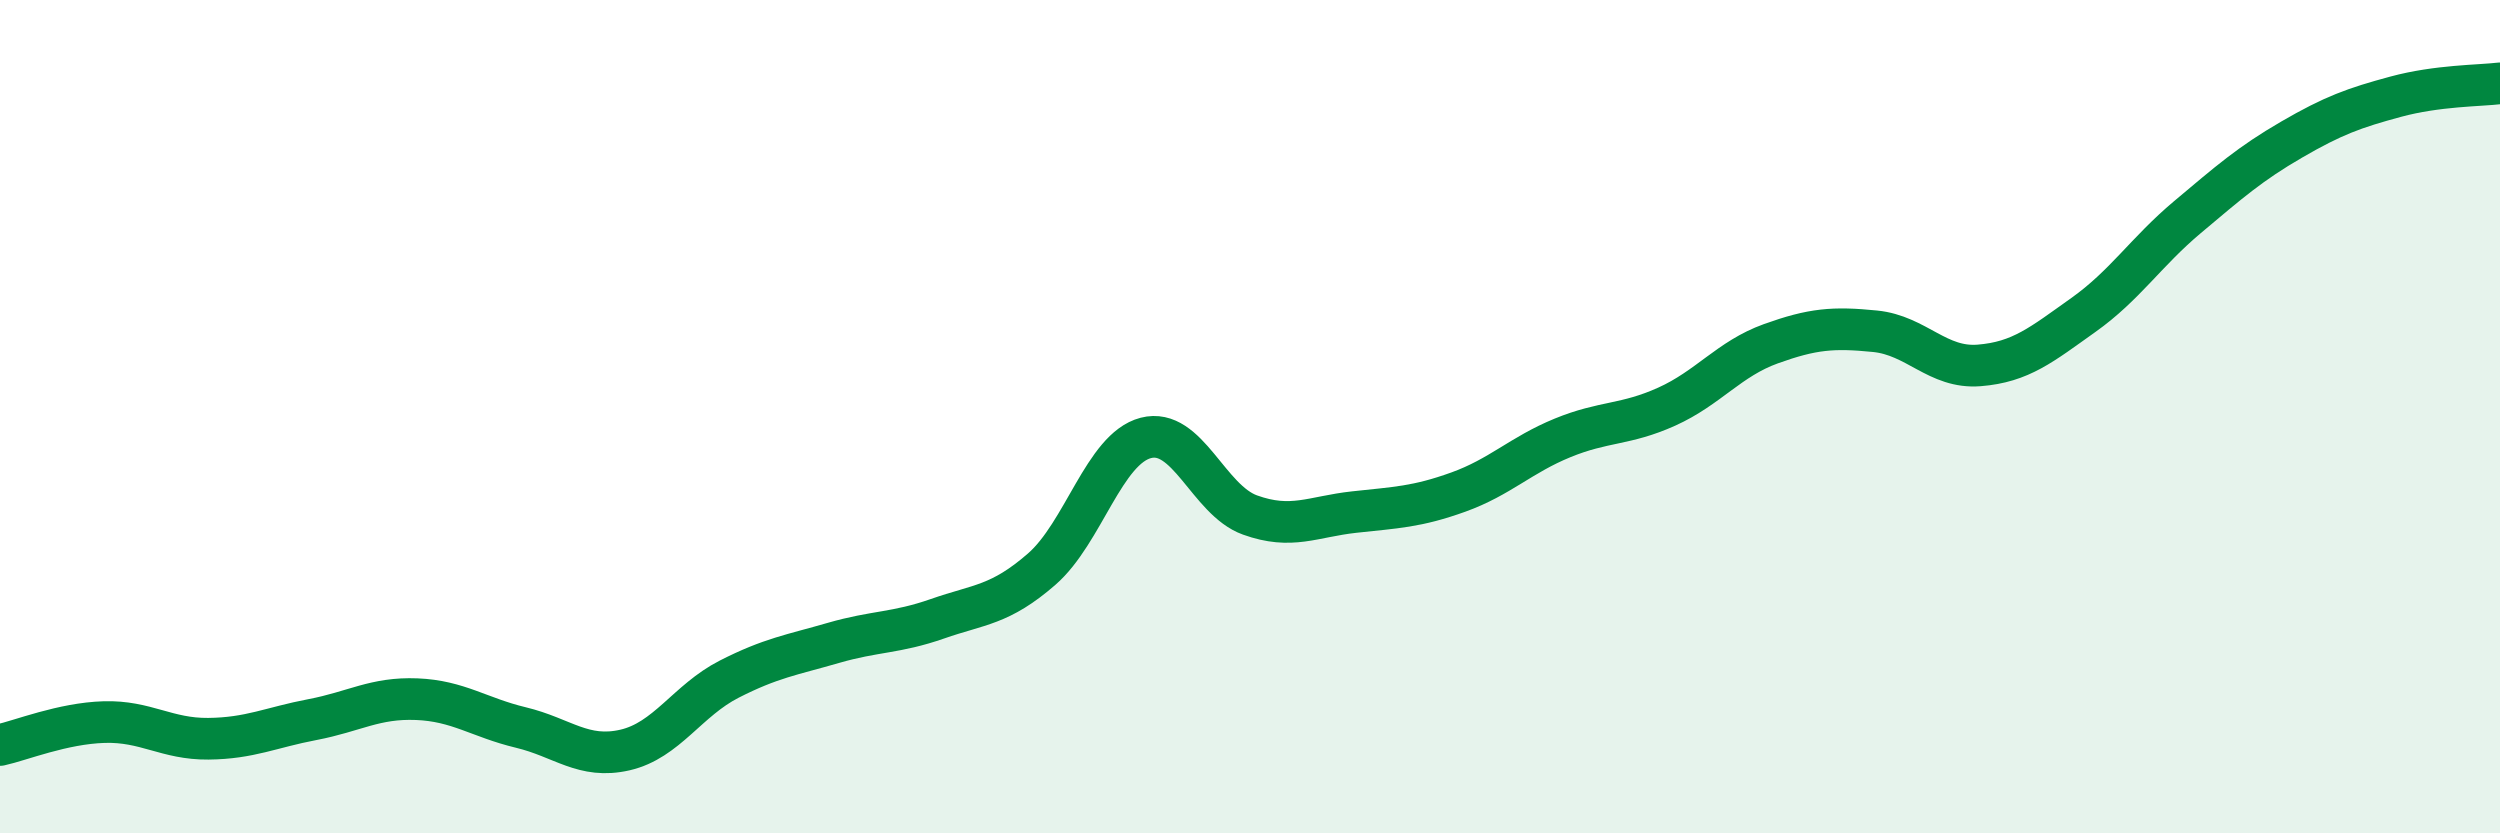
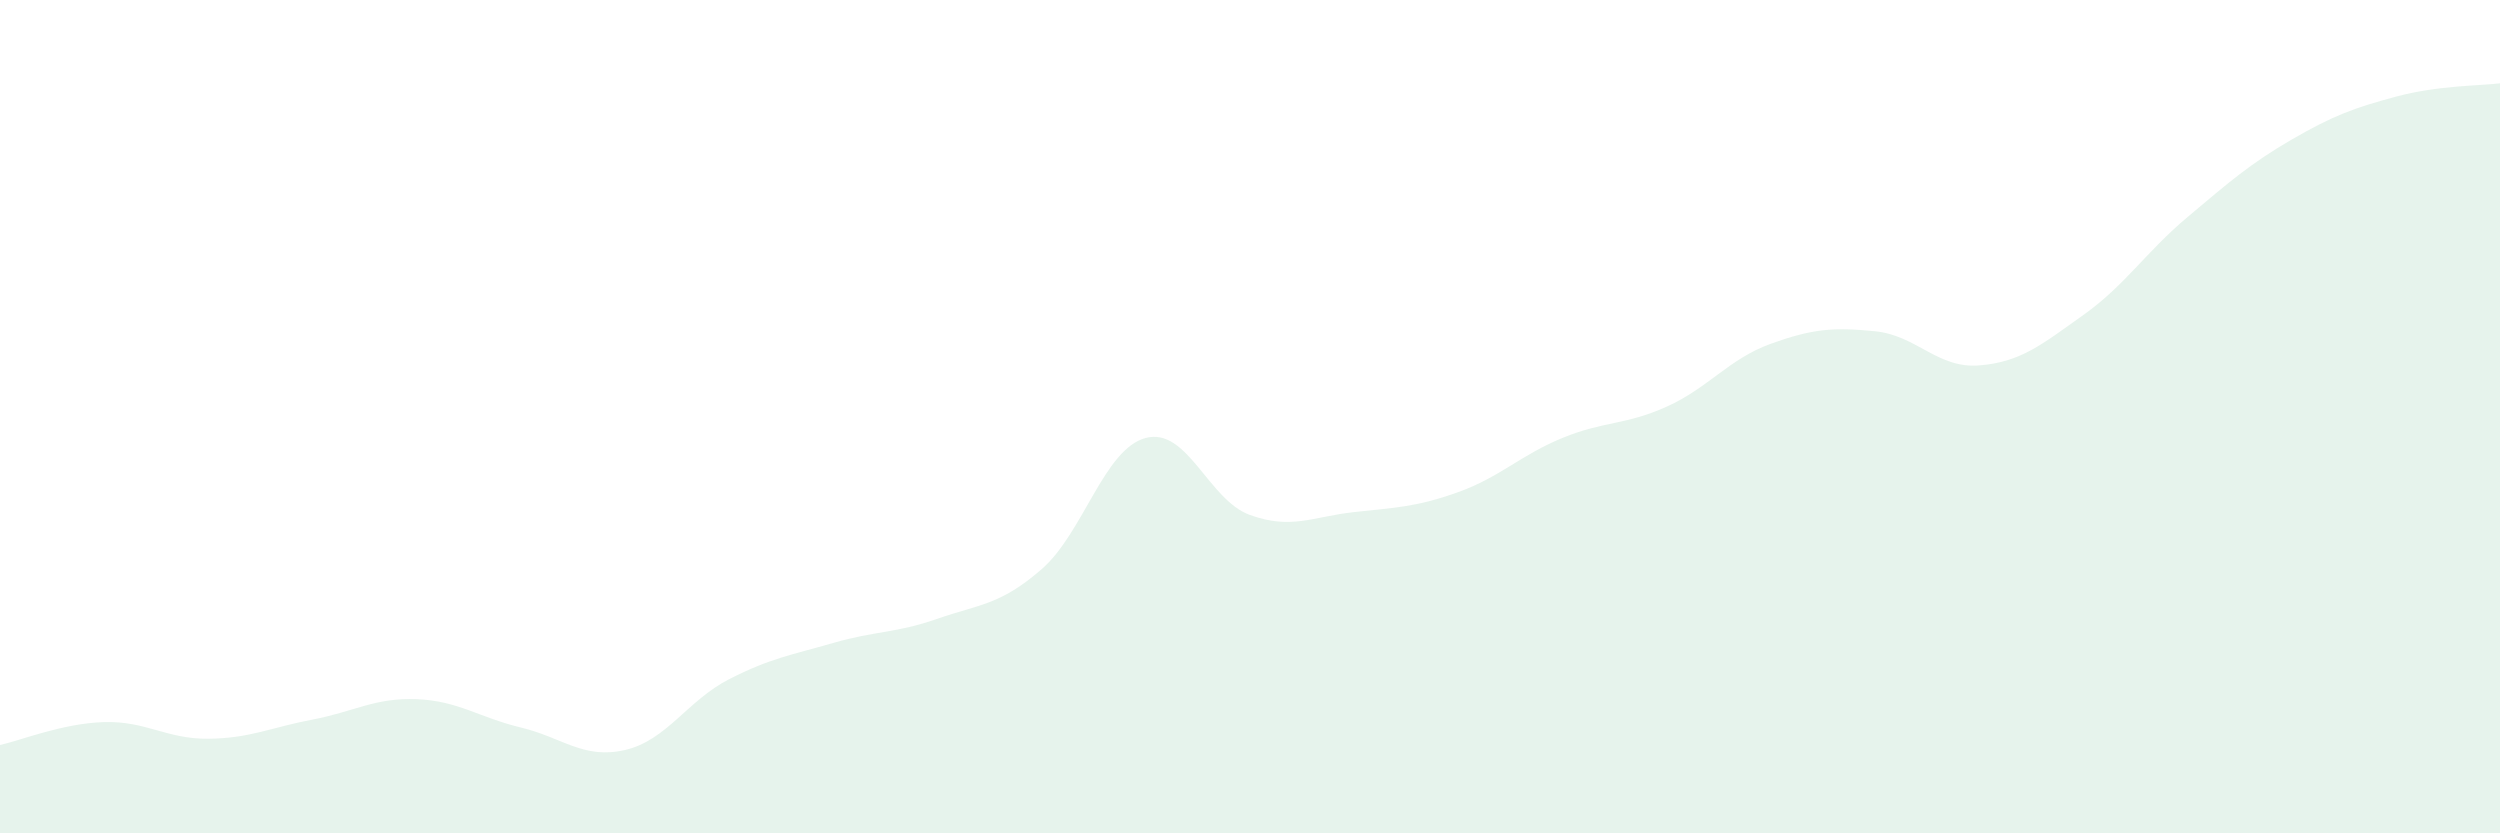
<svg xmlns="http://www.w3.org/2000/svg" width="60" height="20" viewBox="0 0 60 20">
  <path d="M 0,17.88 C 0.5,17.77 1.5,17.36 2.5,17.33 C 3.5,17.3 4,17.74 5,17.73 C 6,17.72 6.5,17.46 7.5,17.27 C 8.5,17.08 9,16.74 10,16.78 C 11,16.82 11.5,17.22 12.5,17.46 C 13.5,17.7 14,18.23 15,18 C 16,17.77 16.5,16.81 17.5,16.3 C 18.5,15.79 19,15.72 20,15.43 C 21,15.14 21.5,15.2 22.5,14.85 C 23.5,14.5 24,14.53 25,13.66 C 26,12.79 26.5,10.77 27.5,10.51 C 28.5,10.25 29,12 30,12.36 C 31,12.72 31.5,12.4 32.5,12.29 C 33.5,12.18 34,12.17 35,11.81 C 36,11.45 36.5,10.92 37.5,10.51 C 38.5,10.1 39,10.21 40,9.76 C 41,9.31 41.5,8.61 42.5,8.25 C 43.5,7.89 44,7.85 45,7.95 C 46,8.05 46.5,8.85 47.5,8.77 C 48.5,8.69 49,8.27 50,7.56 C 51,6.85 51.5,6.05 52.5,5.21 C 53.5,4.37 54,3.93 55,3.35 C 56,2.77 56.5,2.59 57.5,2.32 C 58.5,2.05 59.5,2.06 60,2L60 20L0 20Z" fill="#008740" opacity="0.1" stroke-linecap="round" stroke-linejoin="round" />
-   <path d="M 0,17.88 C 0.5,17.77 1.5,17.36 2.5,17.33 C 3.5,17.3 4,17.74 5,17.73 C 6,17.72 6.5,17.46 7.5,17.27 C 8.5,17.08 9,16.74 10,16.78 C 11,16.82 11.5,17.22 12.5,17.46 C 13.5,17.7 14,18.23 15,18 C 16,17.77 16.5,16.81 17.5,16.3 C 18.5,15.79 19,15.72 20,15.43 C 21,15.14 21.5,15.2 22.5,14.85 C 23.5,14.5 24,14.53 25,13.66 C 26,12.79 26.5,10.77 27.5,10.51 C 28.5,10.25 29,12 30,12.36 C 31,12.72 31.5,12.4 32.5,12.29 C 33.5,12.18 34,12.17 35,11.81 C 36,11.45 36.5,10.92 37.5,10.51 C 38.5,10.1 39,10.21 40,9.76 C 41,9.31 41.5,8.61 42.5,8.25 C 43.5,7.89 44,7.85 45,7.95 C 46,8.05 46.5,8.85 47.5,8.77 C 48.5,8.69 49,8.27 50,7.56 C 51,6.85 51.5,6.05 52.5,5.21 C 53.5,4.37 54,3.93 55,3.35 C 56,2.77 56.5,2.59 57.5,2.32 C 58.5,2.05 59.5,2.06 60,2" stroke="#008740" stroke-width="1" fill="none" stroke-linecap="round" stroke-linejoin="round" />
</svg>